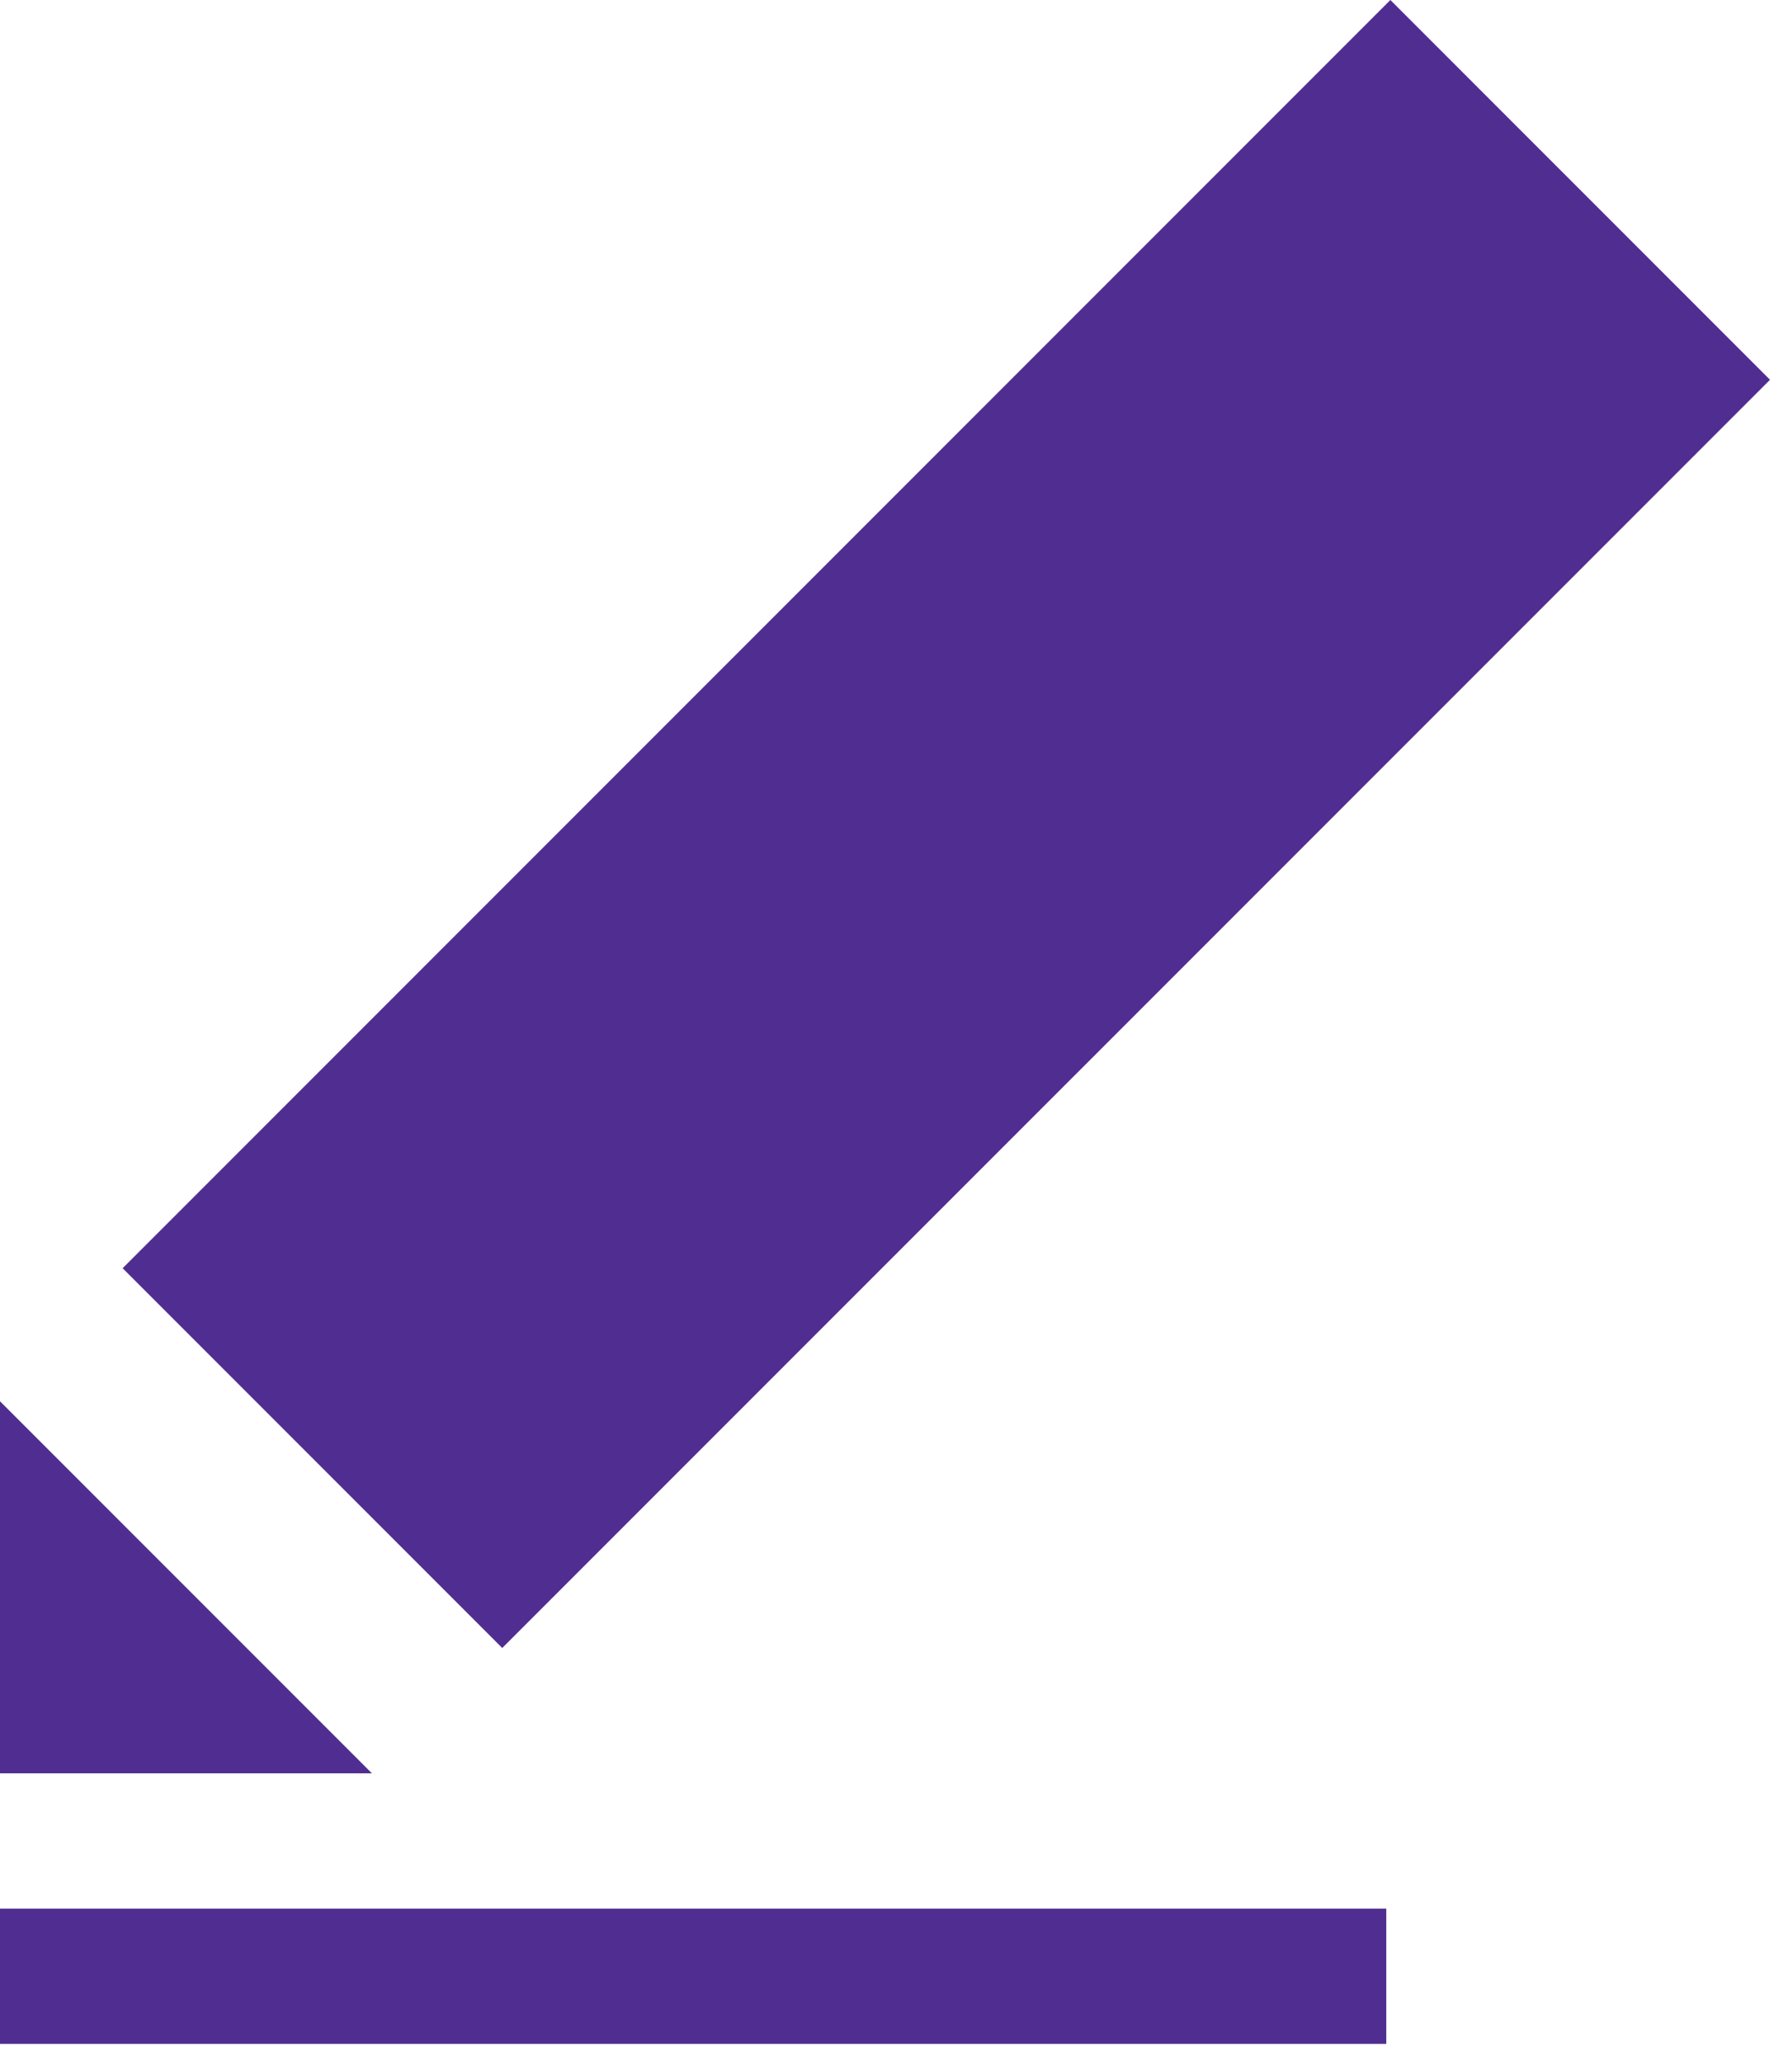
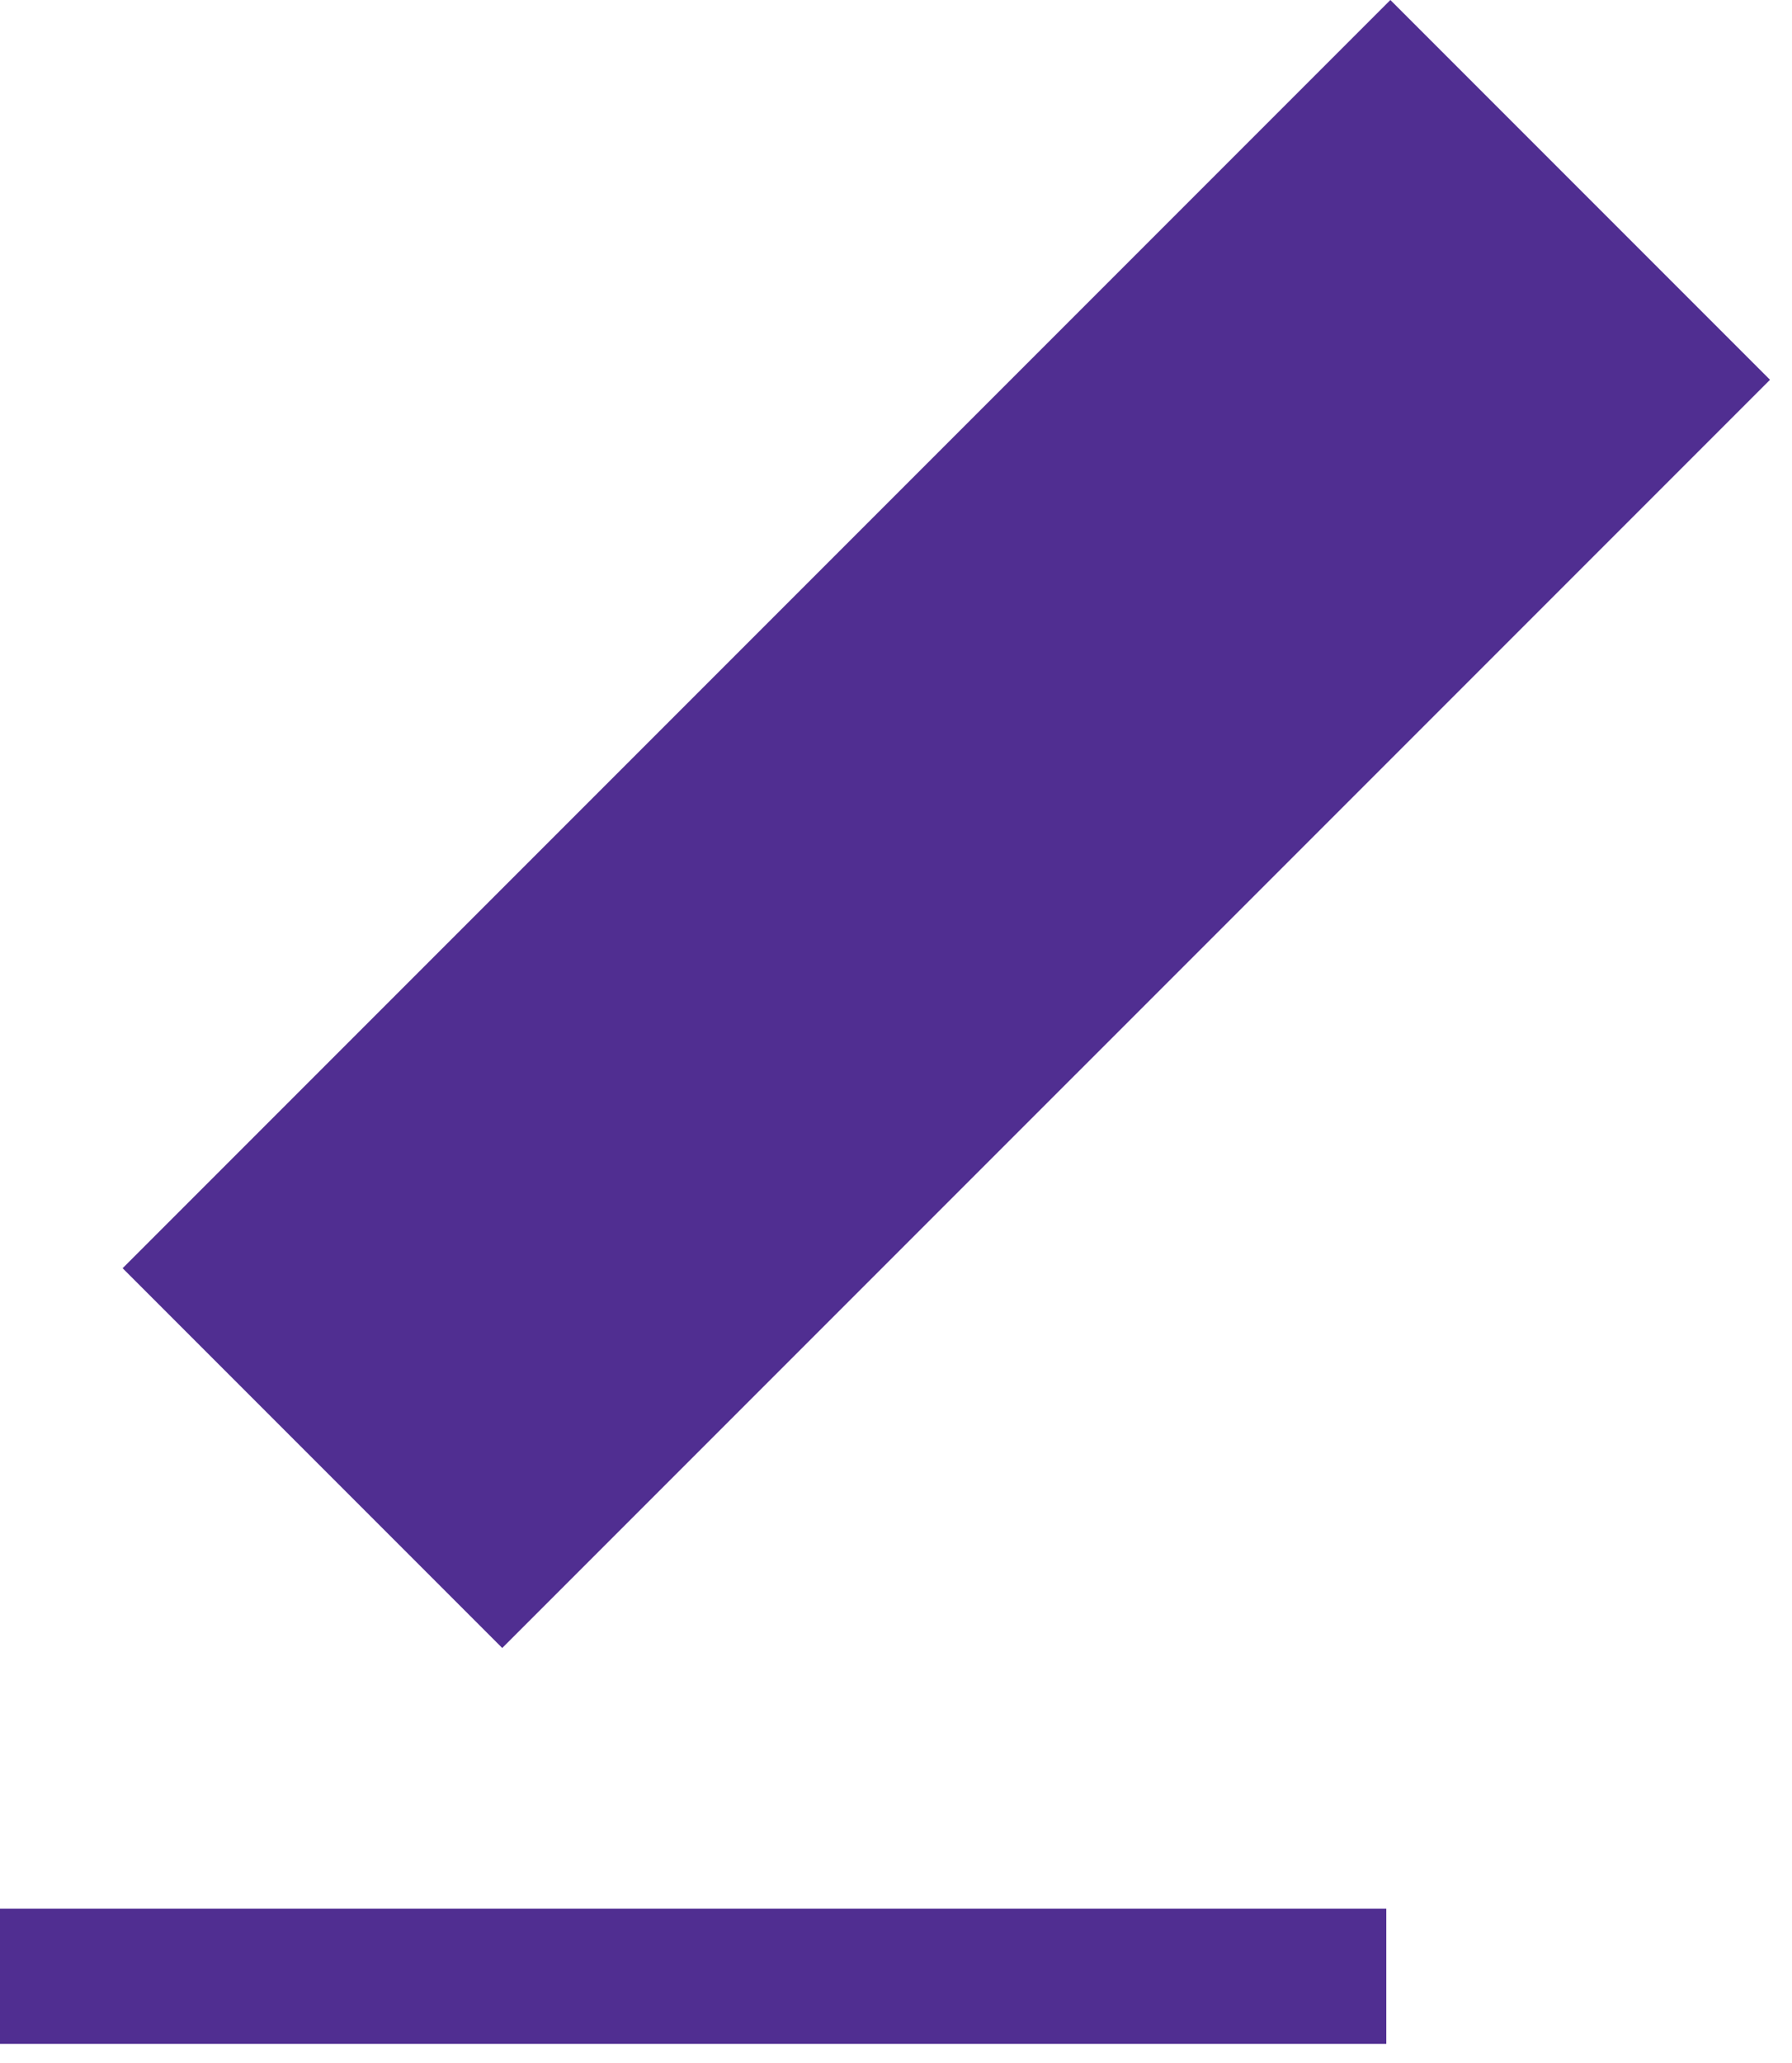
<svg xmlns="http://www.w3.org/2000/svg" width="53" height="61" viewBox="0 0 53 61" fill="none">
  <path d="M3.627 37.495L41.122 0L52.35 11.228L14.854 48.723L3.627 37.495Z" fill="#502E91" />
-   <path d="M0 56.428H41V60.428H0V56.428Z" fill="#502E91" />
-   <path d="M0 41.428L11 52.428H0V41.428Z" fill="#502E91" />
+   <path d="M0 56.428H41V60.428H0Z" fill="#502E91" />
</svg>